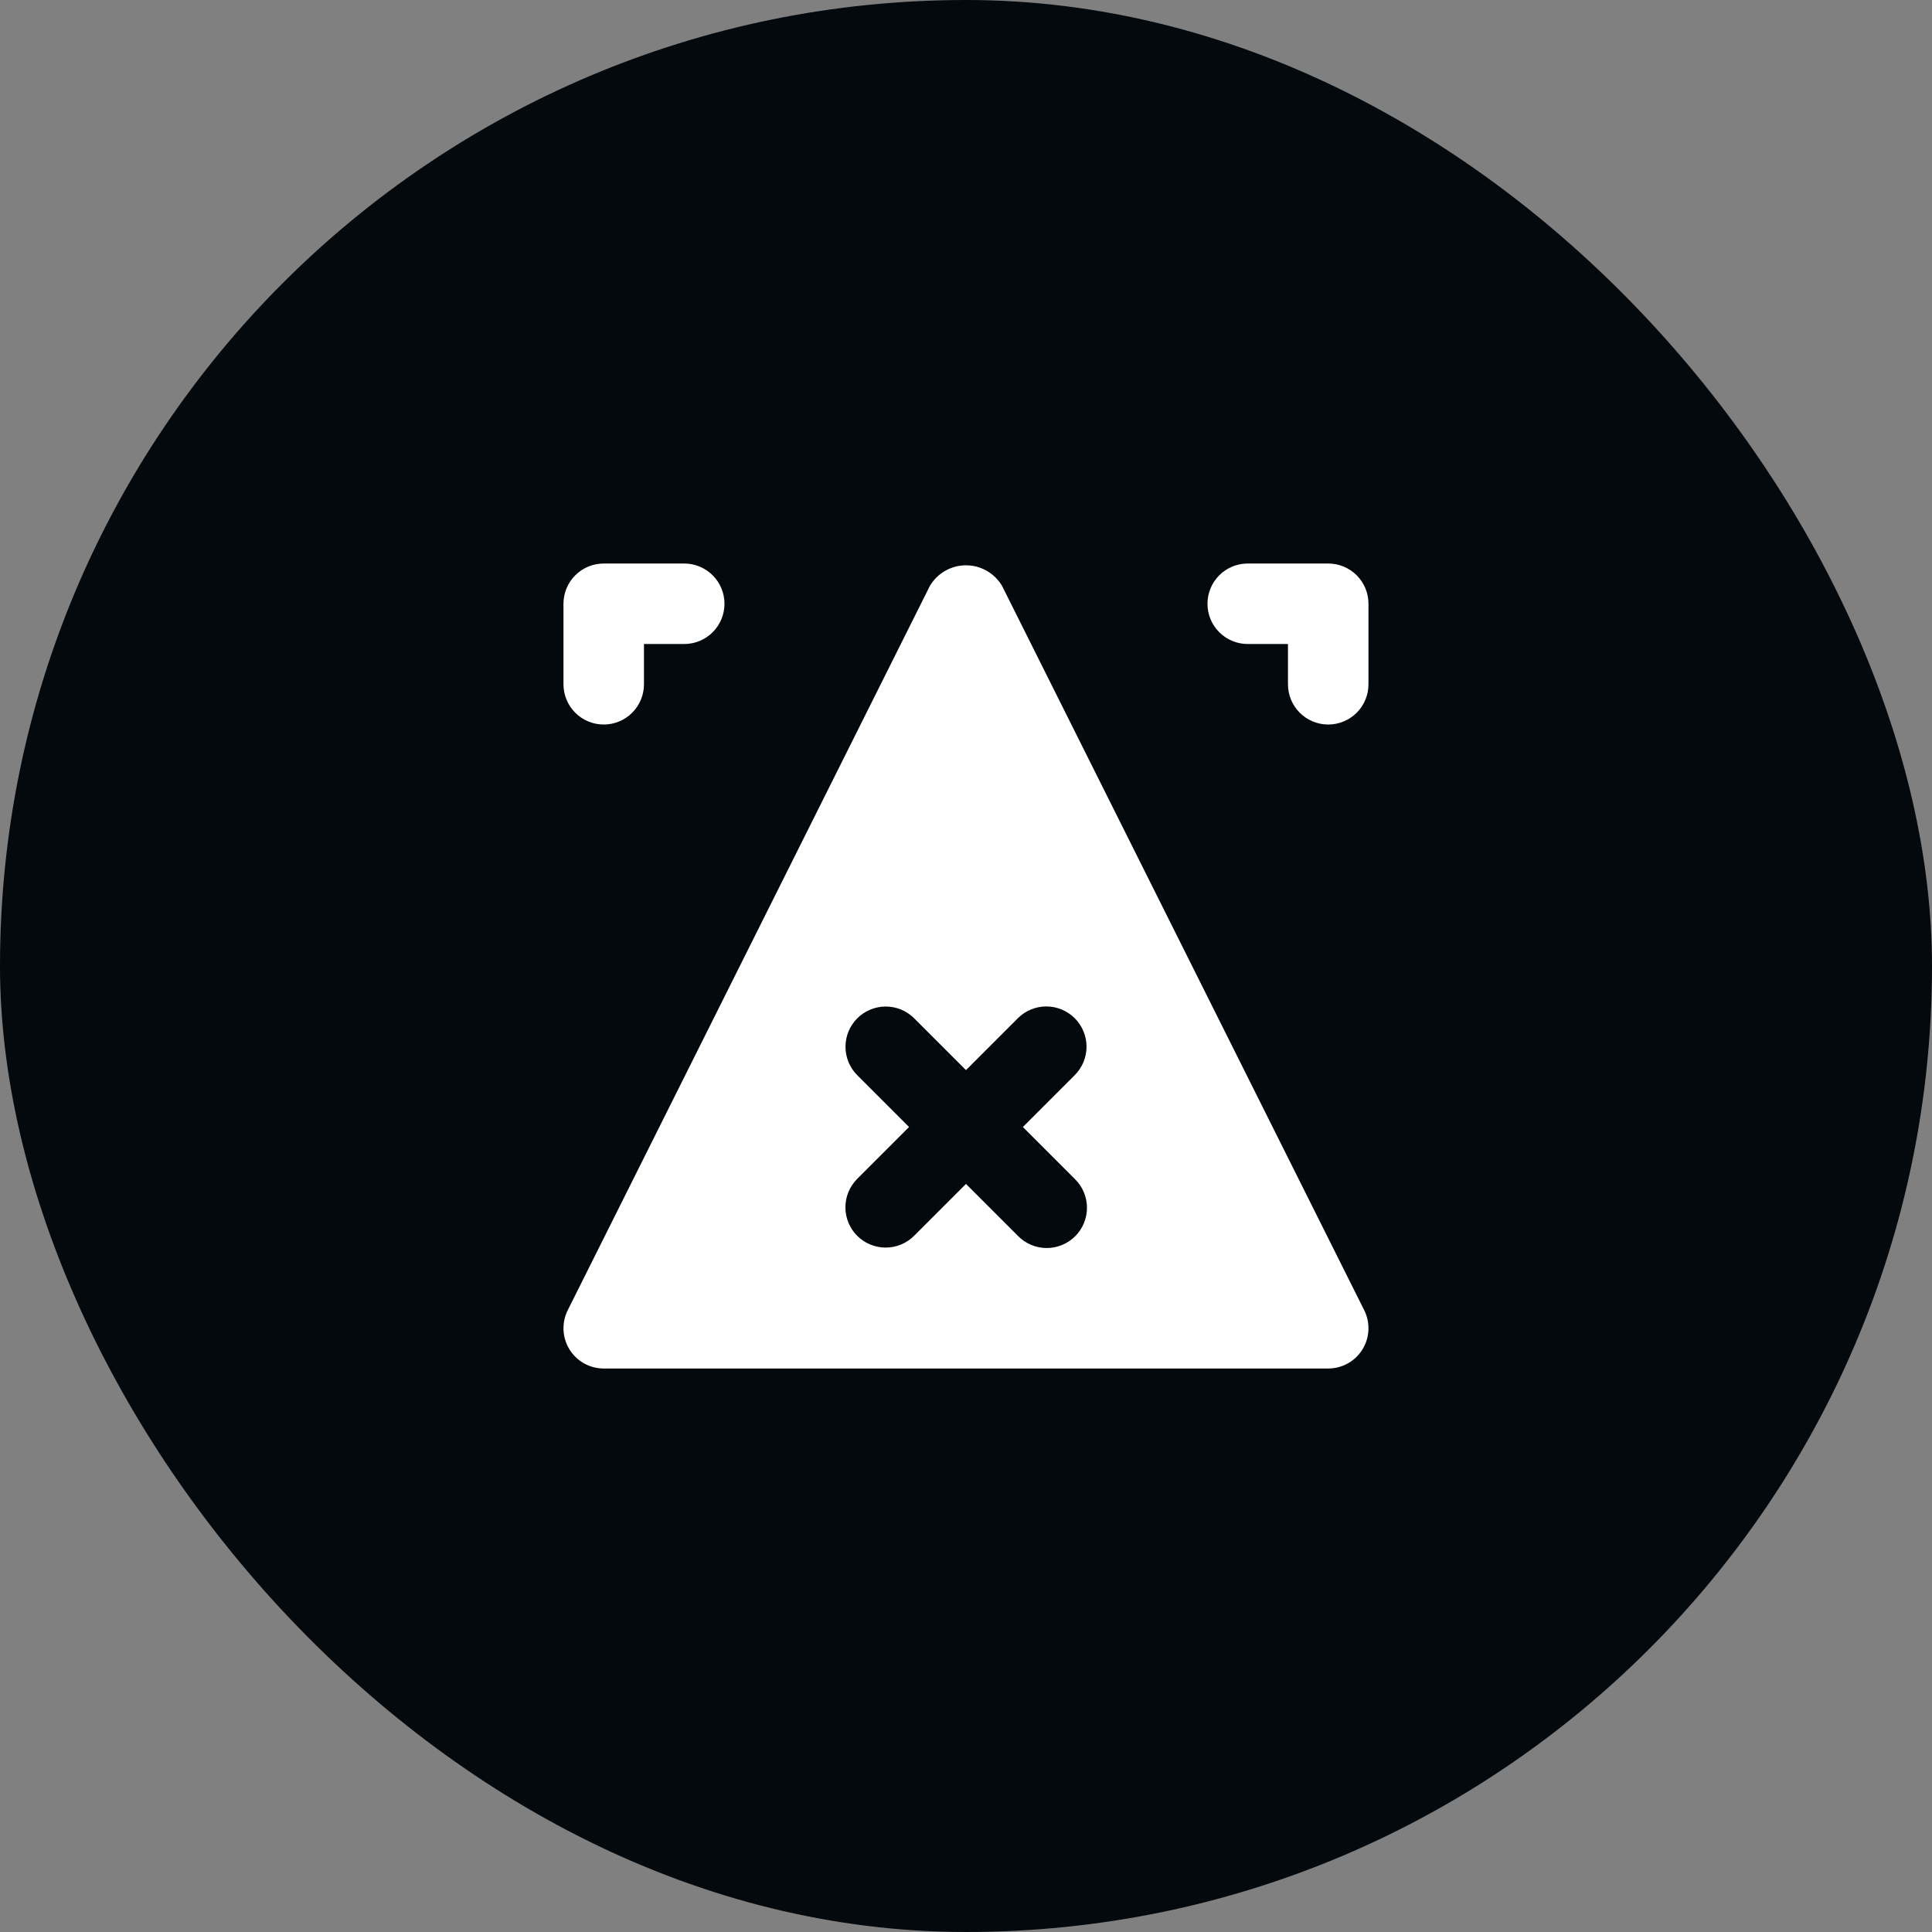
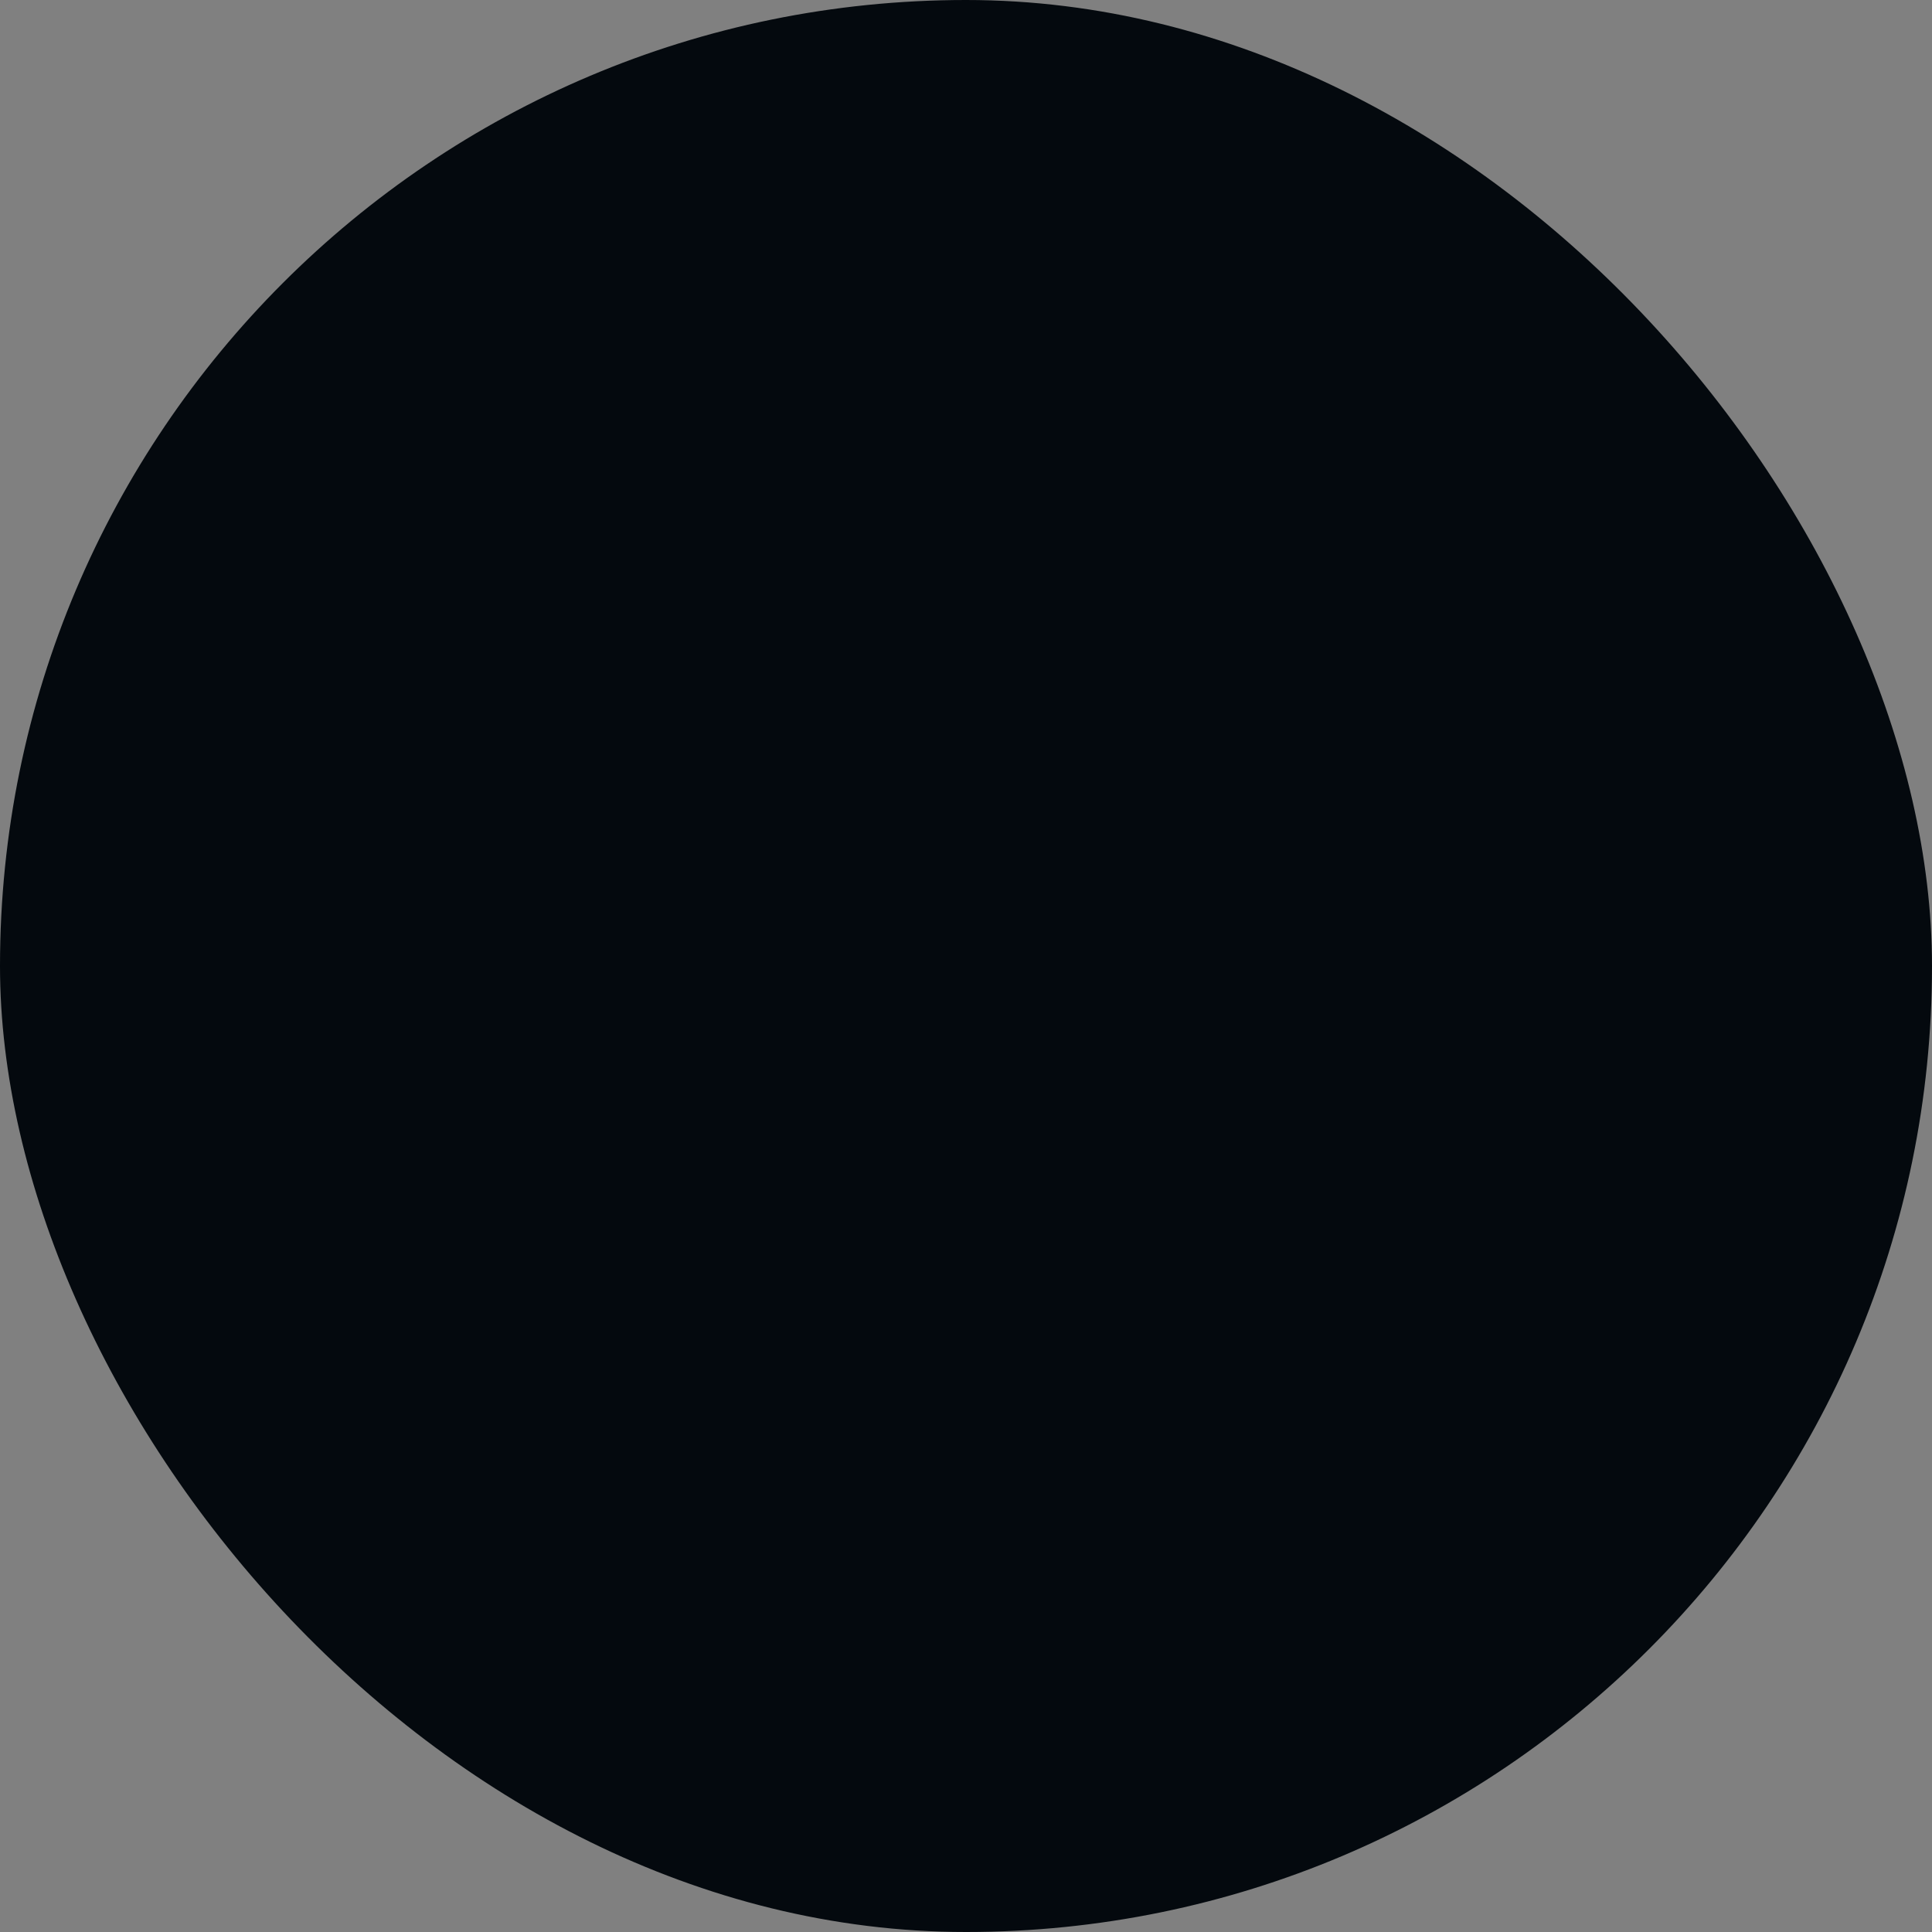
<svg xmlns="http://www.w3.org/2000/svg" width="80" height="80" viewBox="0 0 80 80" fill="none">
  <rect x="0" y="0" width="80" height="80" fill="#808080" stroke="none" />
  <rect width="80" height="80" rx="40" fill="#04090E" />
-   <path d="M56.49 54.255L41.49 24.255C41.336 23.997 41.117 23.783 40.856 23.635C40.595 23.486 40.299 23.408 39.999 23.408C39.698 23.408 39.403 23.486 39.141 23.635C38.88 23.783 38.662 23.997 38.508 24.255L23.508 54.255C23.381 54.509 23.321 54.792 23.334 55.075C23.347 55.359 23.432 55.635 23.581 55.877C23.731 56.118 23.939 56.318 24.187 56.456C24.435 56.594 24.715 56.667 24.999 56.667H54.999C55.283 56.667 55.562 56.594 55.81 56.456C56.058 56.318 56.267 56.118 56.416 55.877C56.566 55.635 56.651 55.359 56.663 55.075C56.676 54.792 56.617 54.509 56.49 54.255ZM44.51 48.822C44.667 48.977 44.792 49.16 44.878 49.363C44.964 49.566 45.008 49.784 45.009 50.004C45.01 50.224 44.968 50.442 44.884 50.646C44.8 50.849 44.677 51.034 44.521 51.19C44.365 51.345 44.181 51.469 43.977 51.552C43.773 51.636 43.555 51.679 43.335 51.678C43.115 51.677 42.897 51.632 42.694 51.547C42.492 51.461 42.308 51.336 42.154 51.179L39.999 49.024L37.844 51.179C37.531 51.488 37.108 51.661 36.667 51.66C36.227 51.658 35.806 51.483 35.494 51.172C35.183 50.86 35.008 50.439 35.006 49.998C35.005 49.558 35.178 49.136 35.487 48.822L37.642 46.667L35.487 44.512C35.179 44.199 35.008 43.776 35.01 43.337C35.012 42.898 35.187 42.477 35.498 42.166C35.808 41.856 36.229 41.68 36.669 41.678C37.108 41.676 37.53 41.848 37.844 42.156L39.999 44.311L42.154 42.156C42.467 41.846 42.89 41.673 43.33 41.675C43.77 41.676 44.192 41.852 44.503 42.163C44.814 42.474 44.99 42.896 44.991 43.336C44.992 43.776 44.82 44.199 44.51 44.512L42.355 46.667L44.51 48.822ZM24.999 30.001C24.78 30.001 24.563 29.958 24.361 29.874C24.159 29.79 23.975 29.668 23.82 29.513C23.665 29.358 23.542 29.174 23.459 28.972C23.375 28.77 23.332 28.553 23.332 28.334V25.001C23.332 24.782 23.375 24.565 23.459 24.363C23.542 24.16 23.665 23.977 23.82 23.822C23.975 23.667 24.159 23.544 24.361 23.461C24.563 23.377 24.78 23.334 24.999 23.334H28.332C28.774 23.334 29.198 23.51 29.511 23.822C29.823 24.135 29.999 24.559 29.999 25.001C29.999 25.443 29.823 25.867 29.511 26.179C29.198 26.492 28.774 26.667 28.332 26.667H26.665V28.334C26.666 28.553 26.622 28.77 26.539 28.972C26.455 29.174 26.332 29.358 26.177 29.513C26.023 29.668 25.839 29.79 25.637 29.874C25.434 29.958 25.218 30.001 24.999 30.001ZM54.999 30.001C54.78 30.001 54.563 29.958 54.361 29.874C54.158 29.79 53.975 29.668 53.82 29.513C53.665 29.358 53.542 29.174 53.459 28.972C53.375 28.77 53.332 28.553 53.332 28.334V26.667H51.665C51.223 26.667 50.799 26.492 50.487 26.179C50.174 25.867 49.999 25.443 49.999 25.001C49.999 24.559 50.174 24.135 50.487 23.822C50.799 23.51 51.223 23.334 51.665 23.334H54.999C55.218 23.334 55.434 23.377 55.637 23.461C55.839 23.544 56.023 23.667 56.178 23.822C56.332 23.977 56.455 24.16 56.539 24.363C56.623 24.565 56.666 24.782 56.665 25.001V28.334C56.666 28.553 56.623 28.77 56.539 28.972C56.455 29.174 56.332 29.358 56.178 29.513C56.023 29.668 55.839 29.79 55.637 29.874C55.434 29.958 55.218 30.001 54.999 30.001Z" fill="white" />
</svg>